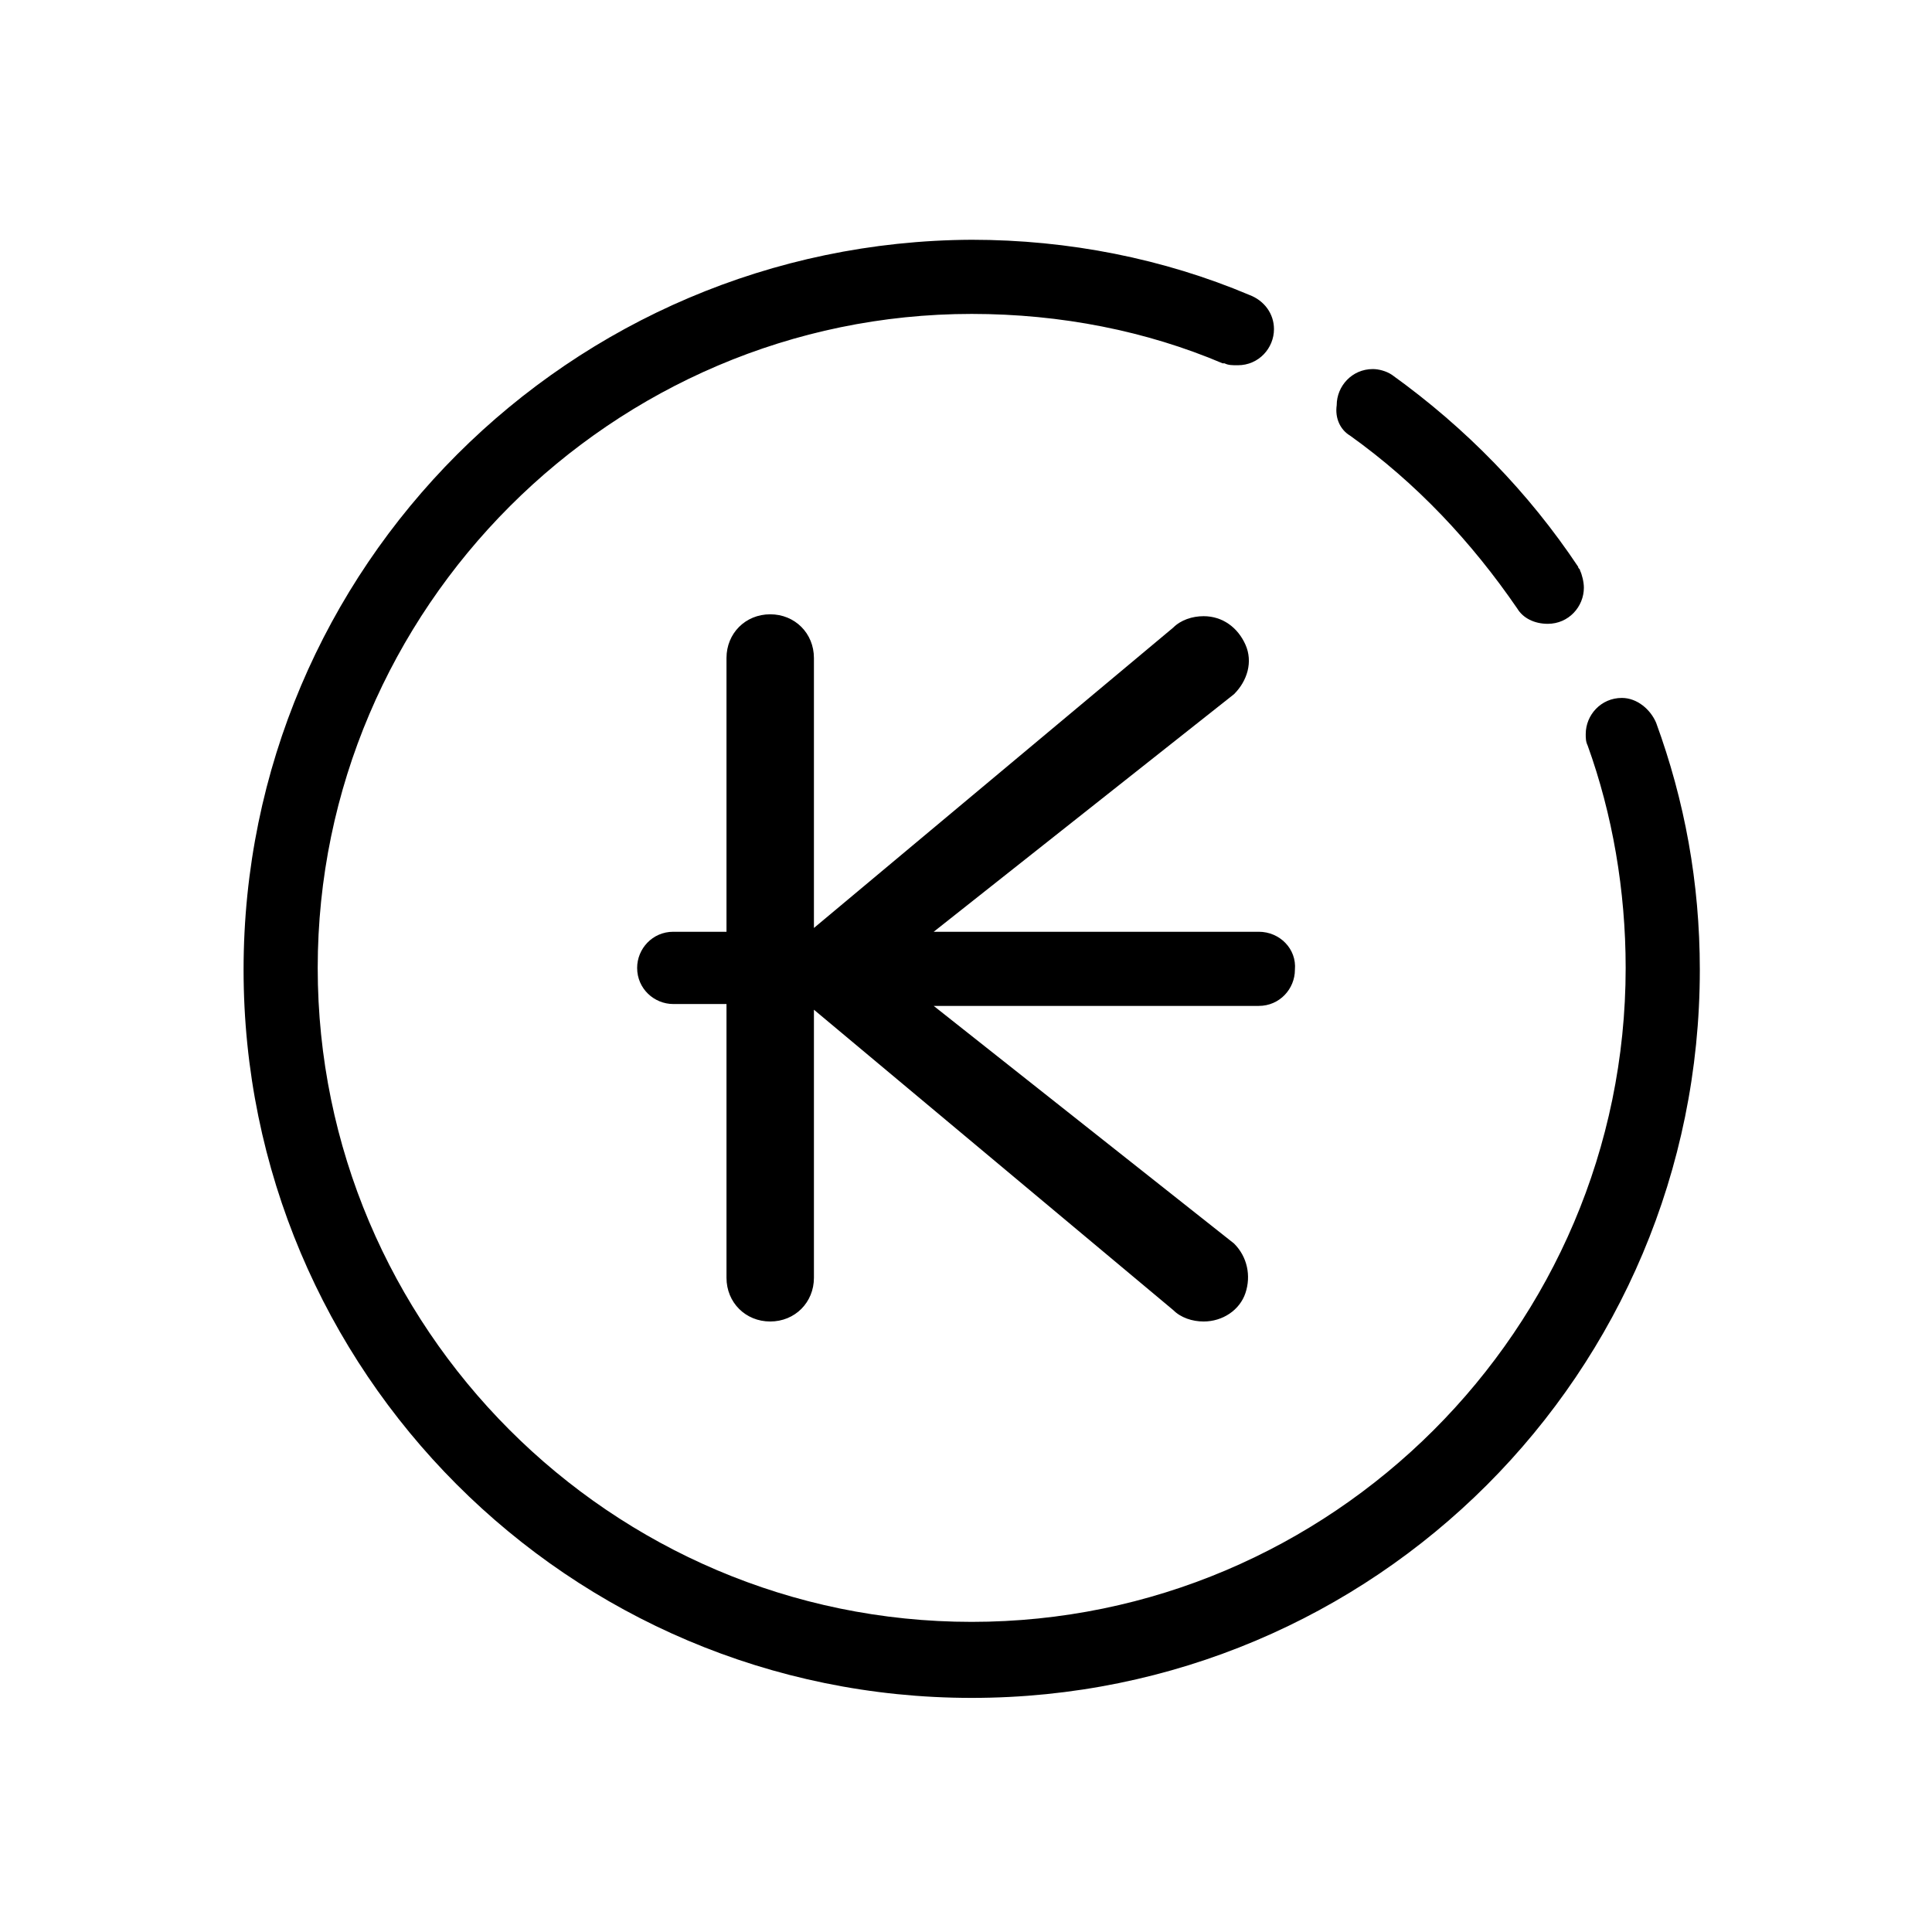
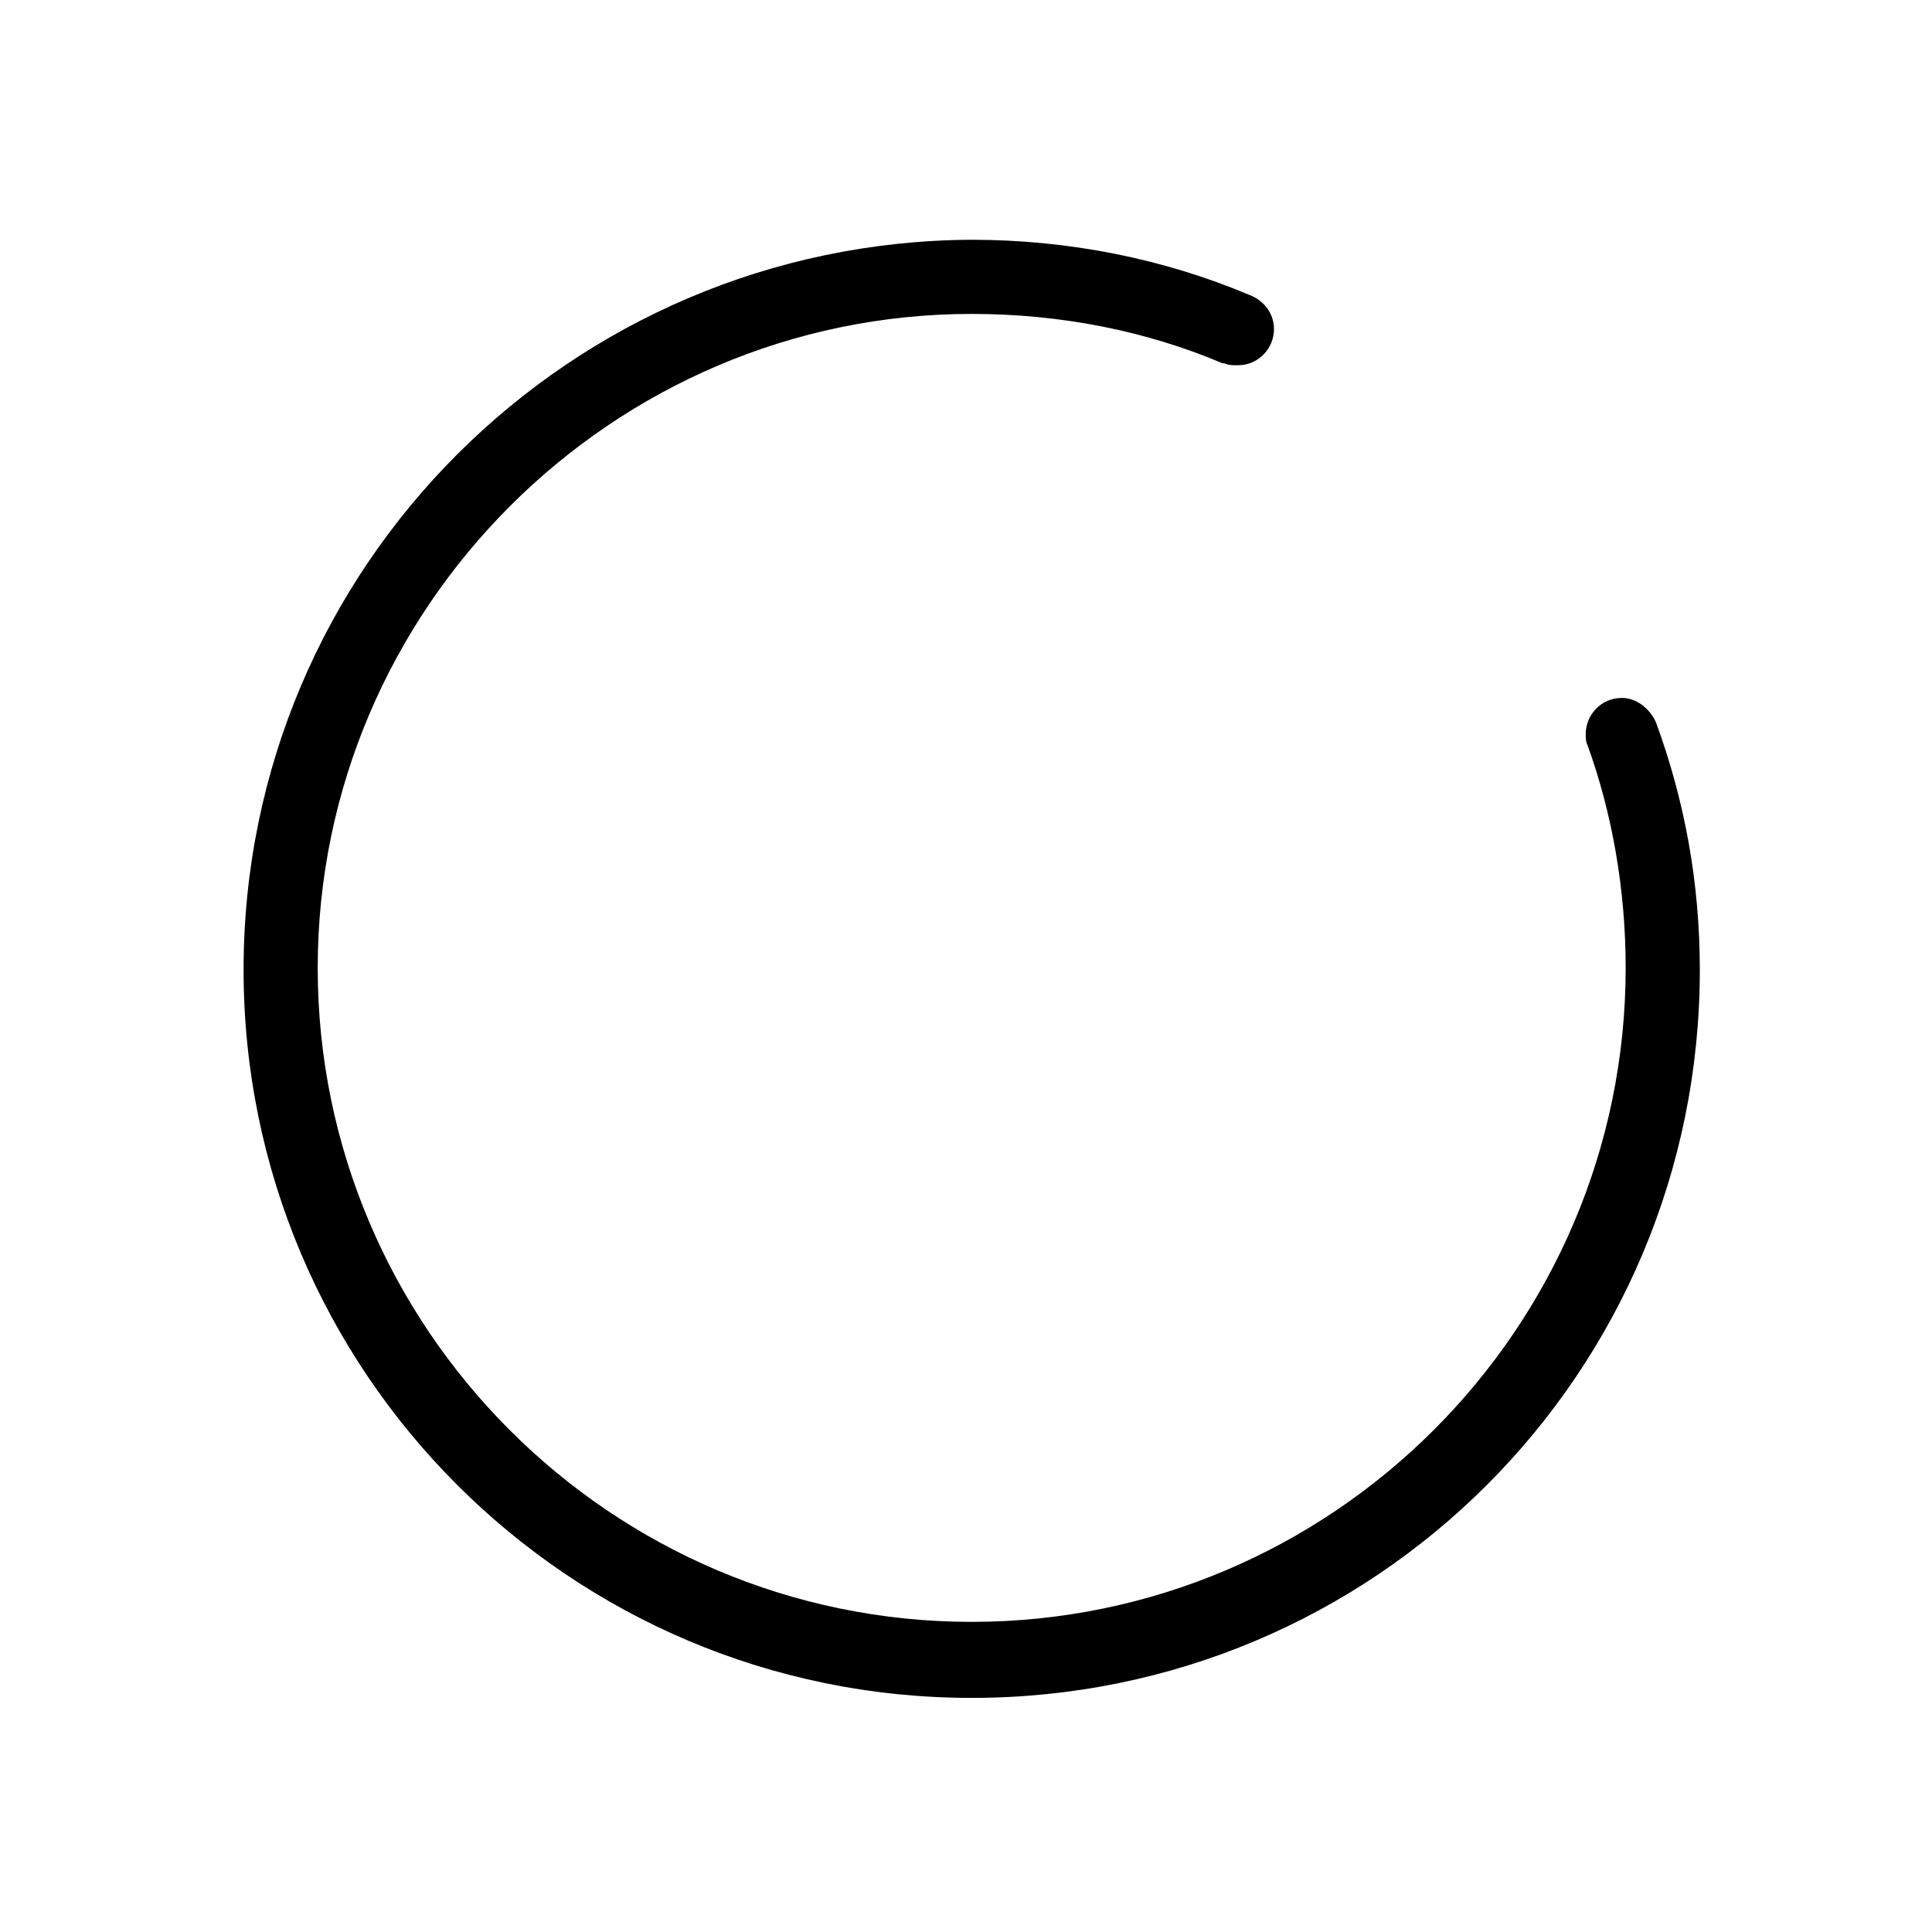
<svg xmlns="http://www.w3.org/2000/svg" fill="#000000" width="800px" height="800px" version="1.1" viewBox="144 144 512 512">
  <g>
-     <path d="m477.59 390.93h-86.152l79.602-62.977c3.527-3.527 5.039-8.566 3.023-13.098-2.016-4.535-6.047-7.559-11.082-7.559-3.023 0-6.047 1.008-8.062 3.023l-95.219 79.602v-71.539c0-6.551-5.039-11.586-11.586-11.586-6.551 0-11.586 5.039-11.586 11.586v72.547h-14.105c-5.543 0-9.574 4.535-9.574 9.574 0 5.543 4.535 9.574 9.574 9.574h14.105v72.547c0 6.551 5.039 11.586 11.586 11.586 6.551 0 11.586-5.039 11.586-11.586v-71.039l95.219 79.602c2.016 2.016 5.039 3.023 8.062 3.023 5.039 0 9.574-3.023 11.082-7.559 1.512-4.535 0.504-9.574-3.023-13.098l-79.602-62.977h86.152c5.543 0 9.574-4.535 9.574-9.574 0.5-5.539-4.031-10.074-9.574-10.074z" />
-     <path d="m501.77 259.44c17.633 12.594 32.242 28.215 44.336 45.848 1.512 2.519 4.535 4.031 8.062 4.031 5.543 0 9.574-4.535 9.574-9.574 0-1.512-0.504-3.527-1.008-4.535 0-0.504-0.504-0.504-0.504-1.008-13.098-19.648-29.727-36.777-49.375-50.883-1.512-1.008-3.527-1.512-5.039-1.512-5.543 0-9.574 4.535-9.574 9.574-0.504 3.523 1.008 6.547 3.527 8.059z" />
+     <path d="m501.77 259.44z" />
    <path d="m582.88 335.51c-1.512-3.527-5.039-6.551-9.07-6.551-5.543 0-9.574 4.535-9.574 9.574 0 1.008 0 2.016 0.504 3.023 6.551 18.137 10.078 38.289 10.078 58.945 0 95.723-78.09 173.31-173.31 173.31-95.723 0-173.31-78.09-173.31-173.31s78.09-173.31 173.31-173.31c23.68 0 46.352 4.535 66.504 13.098h0.504c1.008 0.504 2.016 0.504 3.527 0.504 5.543 0 9.574-4.535 9.574-9.574 0-4.031-2.519-7.559-6.551-9.07-22.672-9.574-47.863-14.609-73.555-14.609-106.31 0.504-192.96 86.656-192.96 193.46 0 106.3 86.152 192.96 192.96 192.96 106.81 0 192.96-86.152 192.96-192.96-0.004-23.176-4.035-44.84-11.59-65.496z" />
  </g>
</svg>